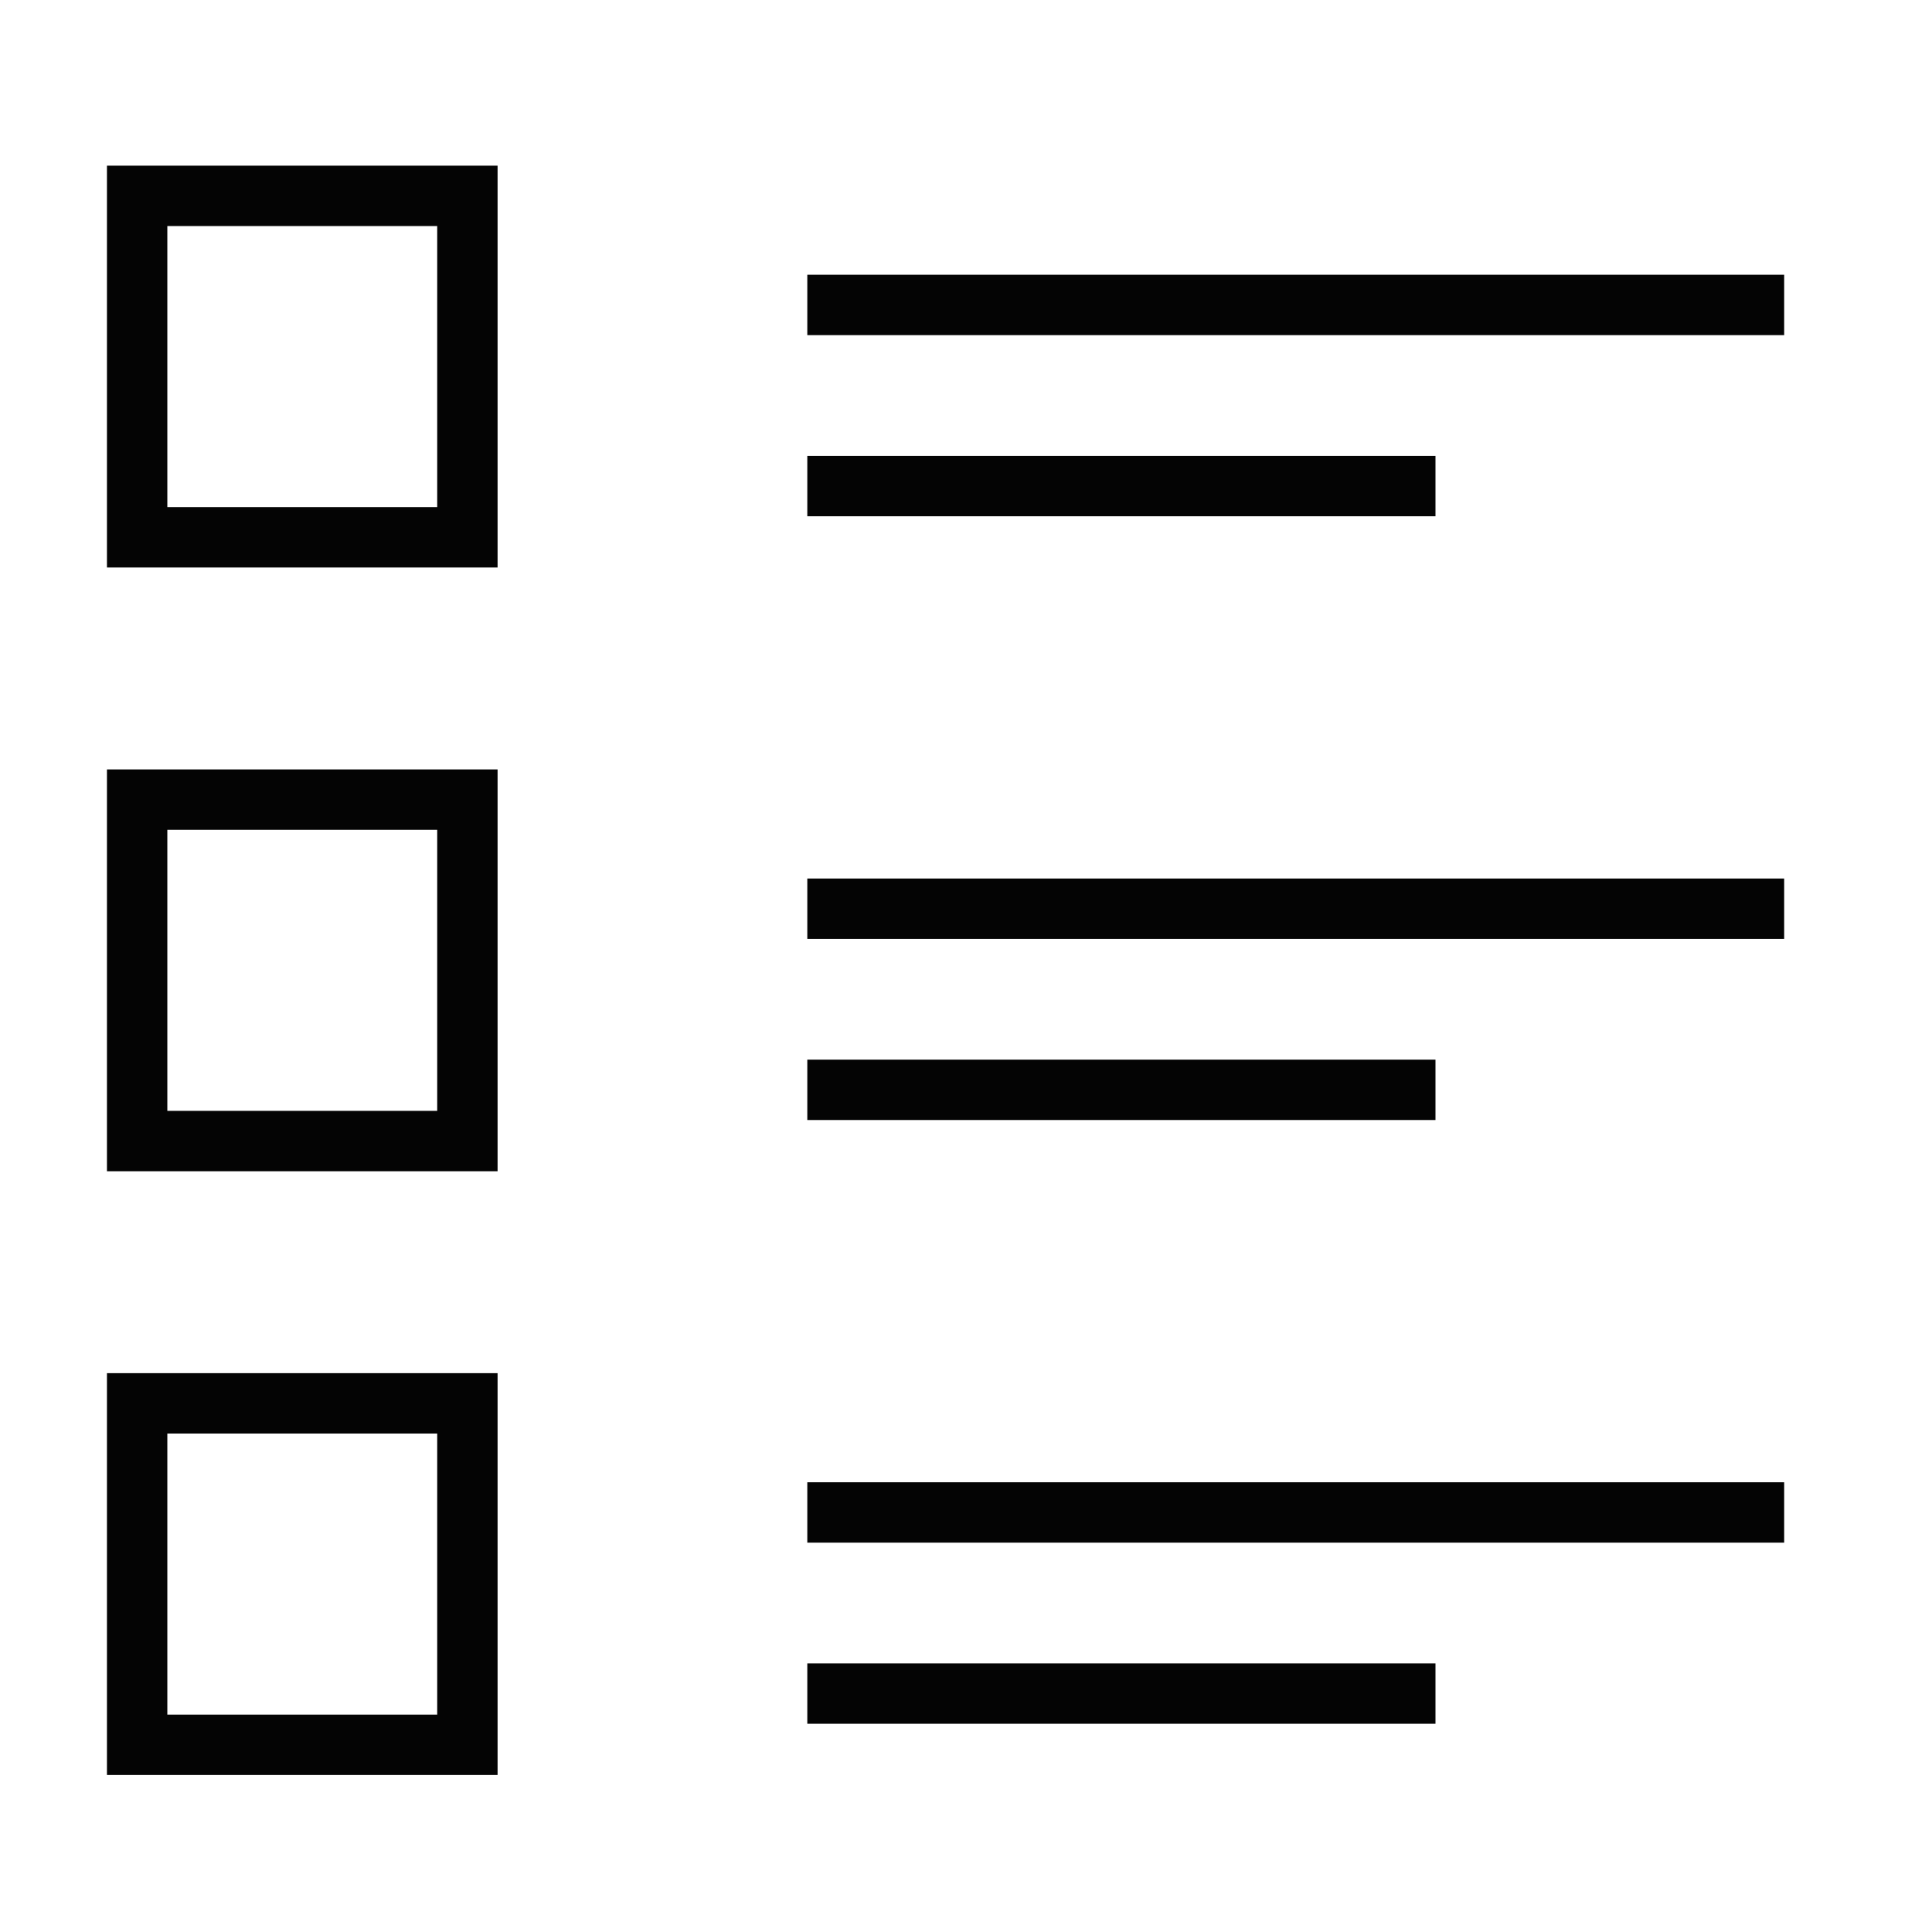
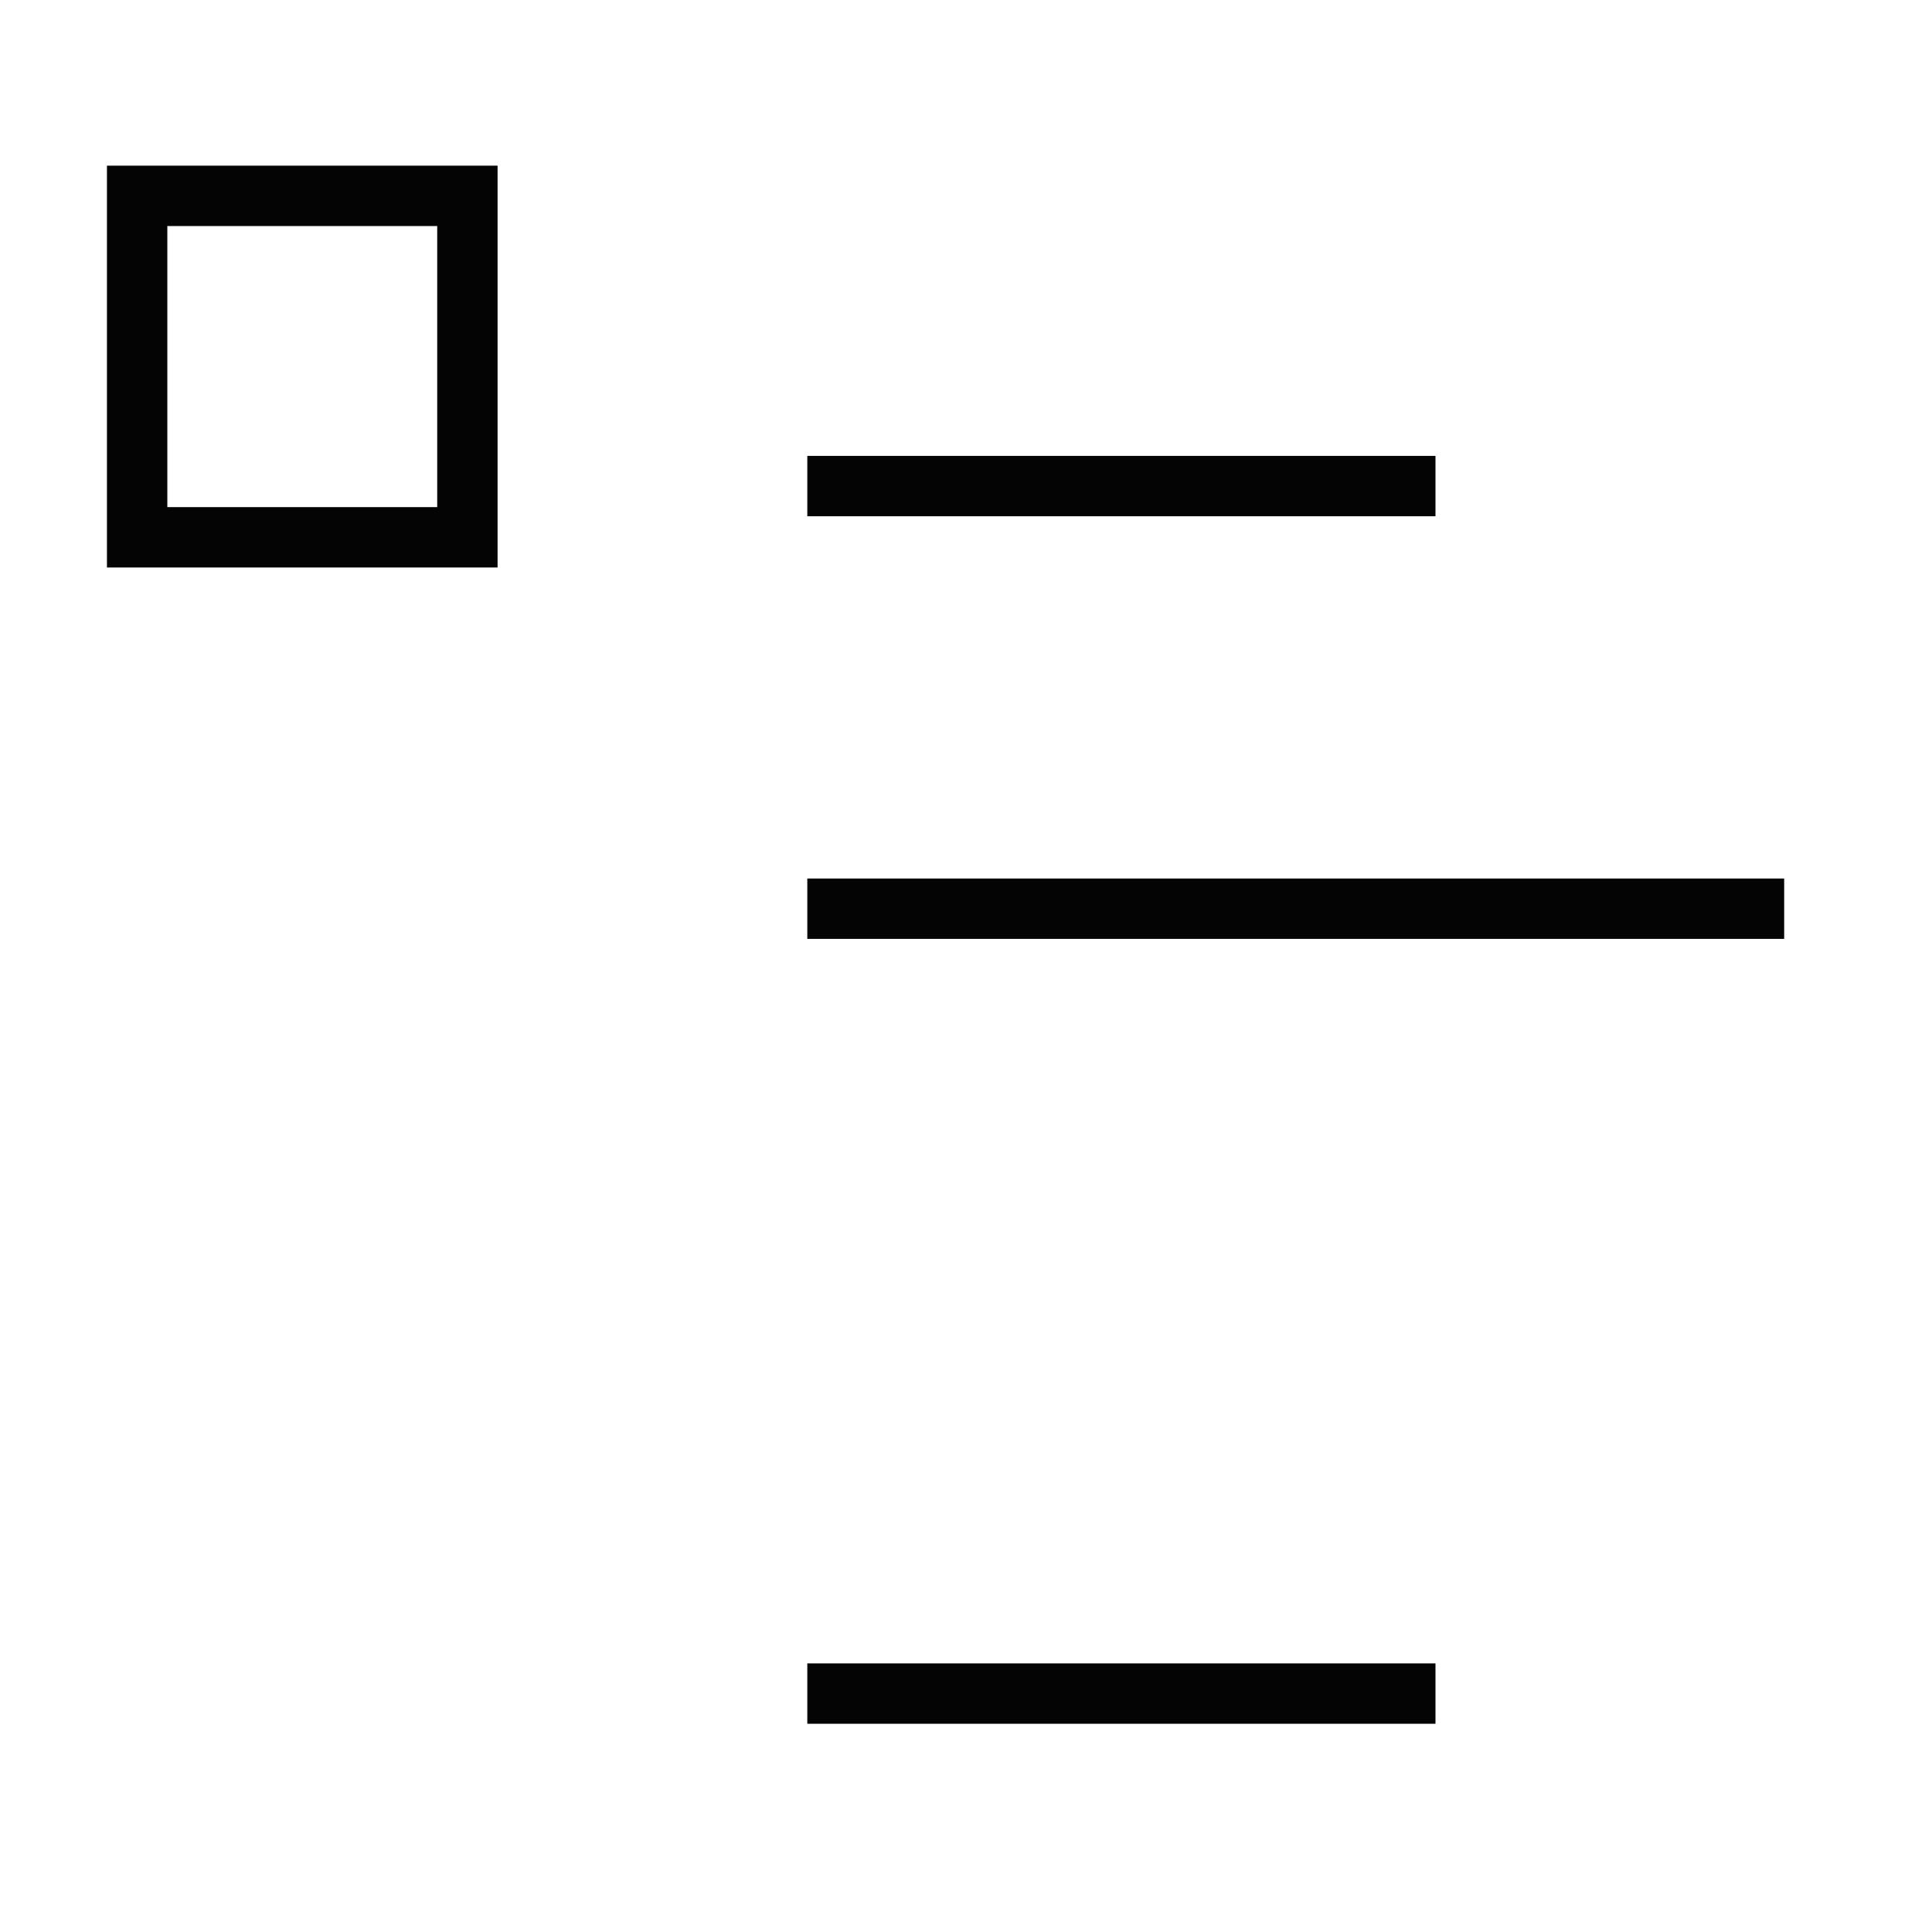
<svg xmlns="http://www.w3.org/2000/svg" xmlns:ns1="http://sodipodi.sourceforge.net/DTD/sodipodi-0.dtd" xmlns:ns2="http://www.inkscape.org/namespaces/inkscape" xmlns:xlink="http://www.w3.org/1999/xlink" version="1.1" id="svg2980" height="64px" width="64px" ns1:docname="icon-list.svg" ns2:version="1.1.2 (0a00cf5339, 2022-02-04)">
  <ns1:namedview id="namedview27" pagecolor="#ffffff" bordercolor="#666666" borderopacity="1.0" ns2:pageshadow="2" ns2:pageopacity="0.0" ns2:pagecheckerboard="0" showgrid="false" ns2:zoom="7.3583299" ns2:cx="52.865257" ns2:cy="40.022668" ns2:window-width="1920" ns2:window-height="1051" ns2:window-x="0" ns2:window-y="0" ns2:window-maximized="1" ns2:current-layer="layer1" />
  <defs id="defs2982">
    <linearGradient id="linearGradient1967">
      <stop id="stop1963" offset="0" style="stop-color:#6c6e6a;stop-opacity:1" />
      <stop id="stop1965" offset="1" style="stop-color:#a0a0a0;stop-opacity:1" />
    </linearGradient>
    <linearGradient id="linearGradient1384">
      <stop id="stop1380" offset="0" style="stop-color:#58bb1d;stop-opacity:1" />
      <stop id="stop1382" offset="1" style="stop-color:#6ded54;stop-opacity:1" />
    </linearGradient>
    <linearGradient id="linearGradient3794">
      <stop id="stop3796" offset="0" style="stop-color:#000000;stop-opacity:1" />
      <stop id="stop3798" offset="1" style="stop-color:#000000;stop-opacity:0" />
    </linearGradient>
    <linearGradient id="linearGradient3864">
      <stop style="stop-color:#71b2f8;stop-opacity:1" offset="0" id="stop3866" />
      <stop style="stop-color:#002795;stop-opacity:1" offset="1" id="stop3868" />
    </linearGradient>
    <linearGradient gradientUnits="userSpaceOnUse" y2="21.311" x2="17.329" y1="55.718" x1="22.117" id="linearGradient3773" xlink:href="#linearGradient1967" gradientTransform="translate(0,-4)" />
    <linearGradient id="linearGradient3767">
      <stop id="stop3769" offset="0" style="stop-color:#5ea434;stop-opacity:1" />
      <stop id="stop3771" offset="1" style="stop-color:#81cf72;stop-opacity:1" />
    </linearGradient>
    <linearGradient gradientUnits="userSpaceOnUse" y2="21.837" x2="47.502" y1="51.18" x1="53.897" id="linearGradient3783" xlink:href="#linearGradient1967" gradientTransform="translate(0,-4)" />
    <linearGradient id="linearGradient3777">
      <stop id="stop3779" offset="0" style="stop-color:#204a87;stop-opacity:1" />
      <stop id="stop3781" offset="1" style="stop-color:#3465a4;stop-opacity:1" />
    </linearGradient>
    <radialGradient gradientUnits="userSpaceOnUse" gradientTransform="matrix(0.933,-2.2905276e-8,0,0.287,0.067,32.091)" r="41" fy="45" fx="1" cy="45" cx="1" id="radialGradient3800" xlink:href="#linearGradient3794" />
  </defs>
  <g id="layer1">
    <rect style="color:#000000;overflow:visible;fill:none;fill-opacity:1;stroke:#040404;stroke-width:2;stroke-miterlimit:4;stroke-dasharray:none;stroke-dashoffset:0;stroke-opacity:1;stop-color:#000000" id="rect2381" width="10.94" height="11.311" x="4.543" y="6.488" rx="0" ry="0" />
-     <path style="font-variation-settings:normal;opacity:1;vector-effect:none;fill:none;fill-opacity:1;fill-rule:evenodd;stroke:#040404;stroke-width:2;stroke-linecap:butt;stroke-linejoin:miter;stroke-miterlimit:4;stroke-dasharray:none;stroke-dashoffset:0;stroke-opacity:1;-inkscape-stroke:none;stop-color:#000000;stop-opacity:1" d="M 26.743,10.102 H 59.103" id="path3391" />
    <path style="font-variation-settings:normal;vector-effect:none;fill:none;fill-opacity:1;fill-rule:evenodd;stroke:#040404;stroke-width:2;stroke-linecap:butt;stroke-linejoin:miter;stroke-miterlimit:4;stroke-dasharray:none;stroke-dashoffset:0;stroke-opacity:1;-inkscape-stroke:none;stop-color:#000000" d="M 26.743,16.102 H 47.552" id="path3391-3" ns1:nodetypes="cc" />
-     <rect style="color:#000000;overflow:visible;fill:none;fill-opacity:1;stroke:#040404;stroke-width:2;stroke-miterlimit:4;stroke-dasharray:none;stroke-dashoffset:0;stroke-opacity:1;stop-color:#000000" id="rect2381-7" width="10.94" height="11.311" x="4.543" y="26.488" rx="0" ry="0" />
    <path style="font-variation-settings:normal;vector-effect:none;fill:none;fill-opacity:1;fill-rule:evenodd;stroke:#040404;stroke-width:2;stroke-linecap:butt;stroke-linejoin:miter;stroke-miterlimit:4;stroke-dasharray:none;stroke-dashoffset:0;stroke-opacity:1;-inkscape-stroke:none;stop-color:#000000" d="M 26.743,30.102 H 59.103" id="path3391-0" />
-     <path style="font-variation-settings:normal;vector-effect:none;fill:none;fill-opacity:1;fill-rule:evenodd;stroke:#040404;stroke-width:2;stroke-linecap:butt;stroke-linejoin:miter;stroke-miterlimit:4;stroke-dasharray:none;stroke-dashoffset:0;stroke-opacity:1;-inkscape-stroke:none;stop-color:#000000" d="M 26.743,36.102 H 47.552" id="path3391-3-9" ns1:nodetypes="cc" />
-     <rect style="color:#000000;overflow:visible;fill:none;fill-opacity:1;stroke:#040404;stroke-width:2;stroke-miterlimit:4;stroke-dasharray:none;stroke-dashoffset:0;stroke-opacity:1;stop-color:#000000" id="rect2381-7-3" width="10.94" height="11.311" x="4.543" y="46.488" rx="0" ry="0" />
-     <path style="font-variation-settings:normal;vector-effect:none;fill:none;fill-opacity:1;fill-rule:evenodd;stroke:#040404;stroke-width:2;stroke-linecap:butt;stroke-linejoin:miter;stroke-miterlimit:4;stroke-dasharray:none;stroke-dashoffset:0;stroke-opacity:1;-inkscape-stroke:none;stop-color:#000000" d="M 26.743,50.102 H 59.103" id="path3391-0-6" />
    <path style="font-variation-settings:normal;vector-effect:none;fill:none;fill-opacity:1;fill-rule:evenodd;stroke:#040404;stroke-width:2;stroke-linecap:butt;stroke-linejoin:miter;stroke-miterlimit:4;stroke-dasharray:none;stroke-dashoffset:0;stroke-opacity:1;-inkscape-stroke:none;stop-color:#000000" d="M 26.743,56.102 H 47.552" id="path3391-3-9-0" ns1:nodetypes="cc" />
  </g>
</svg>